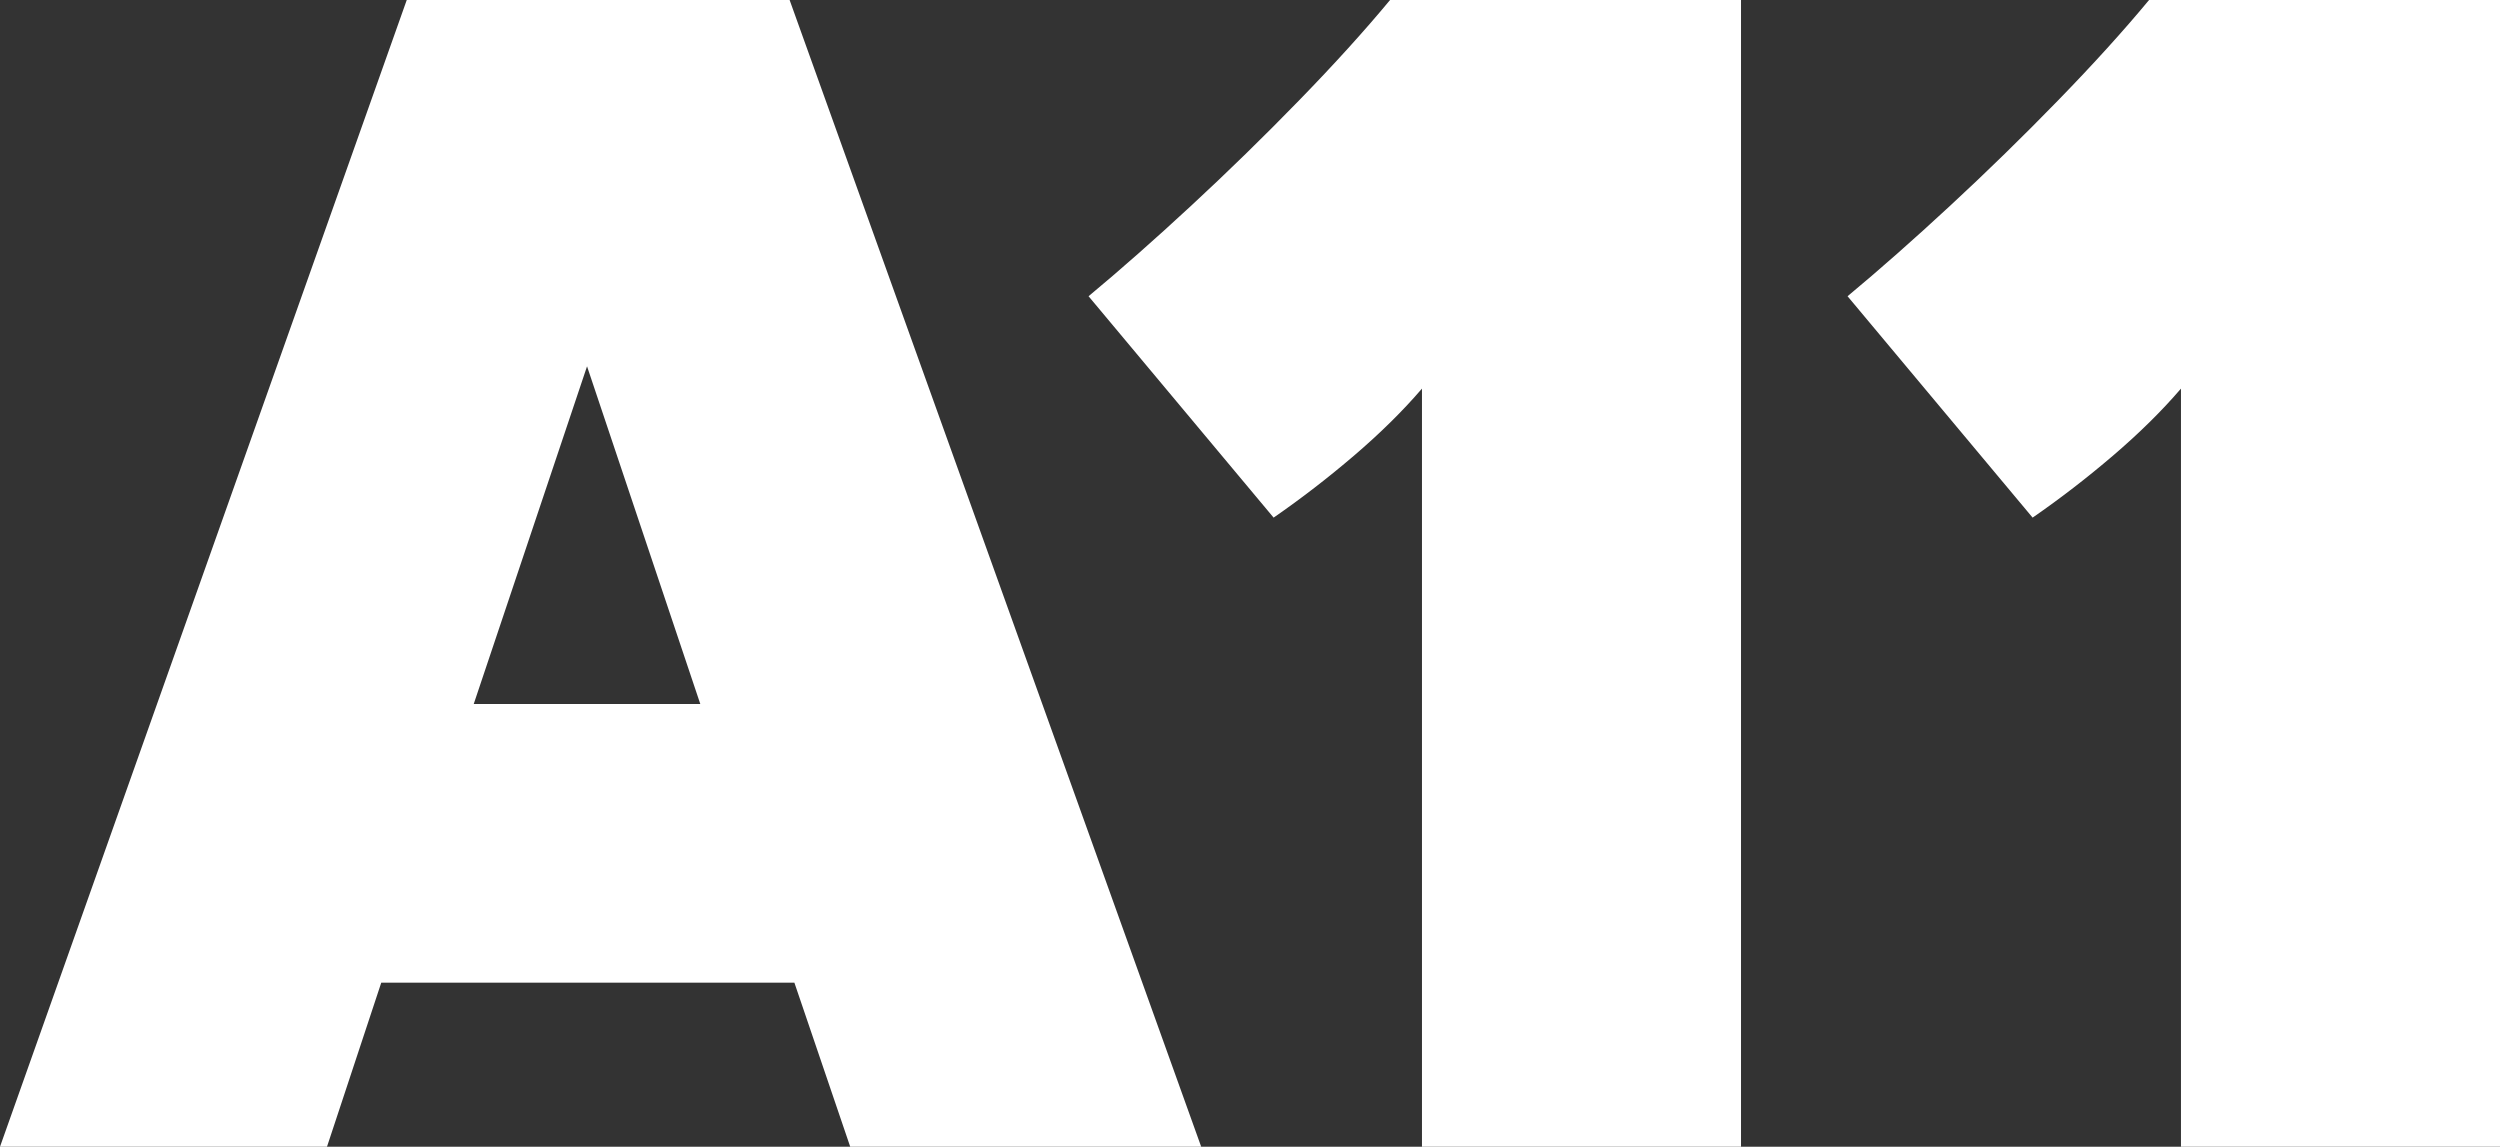
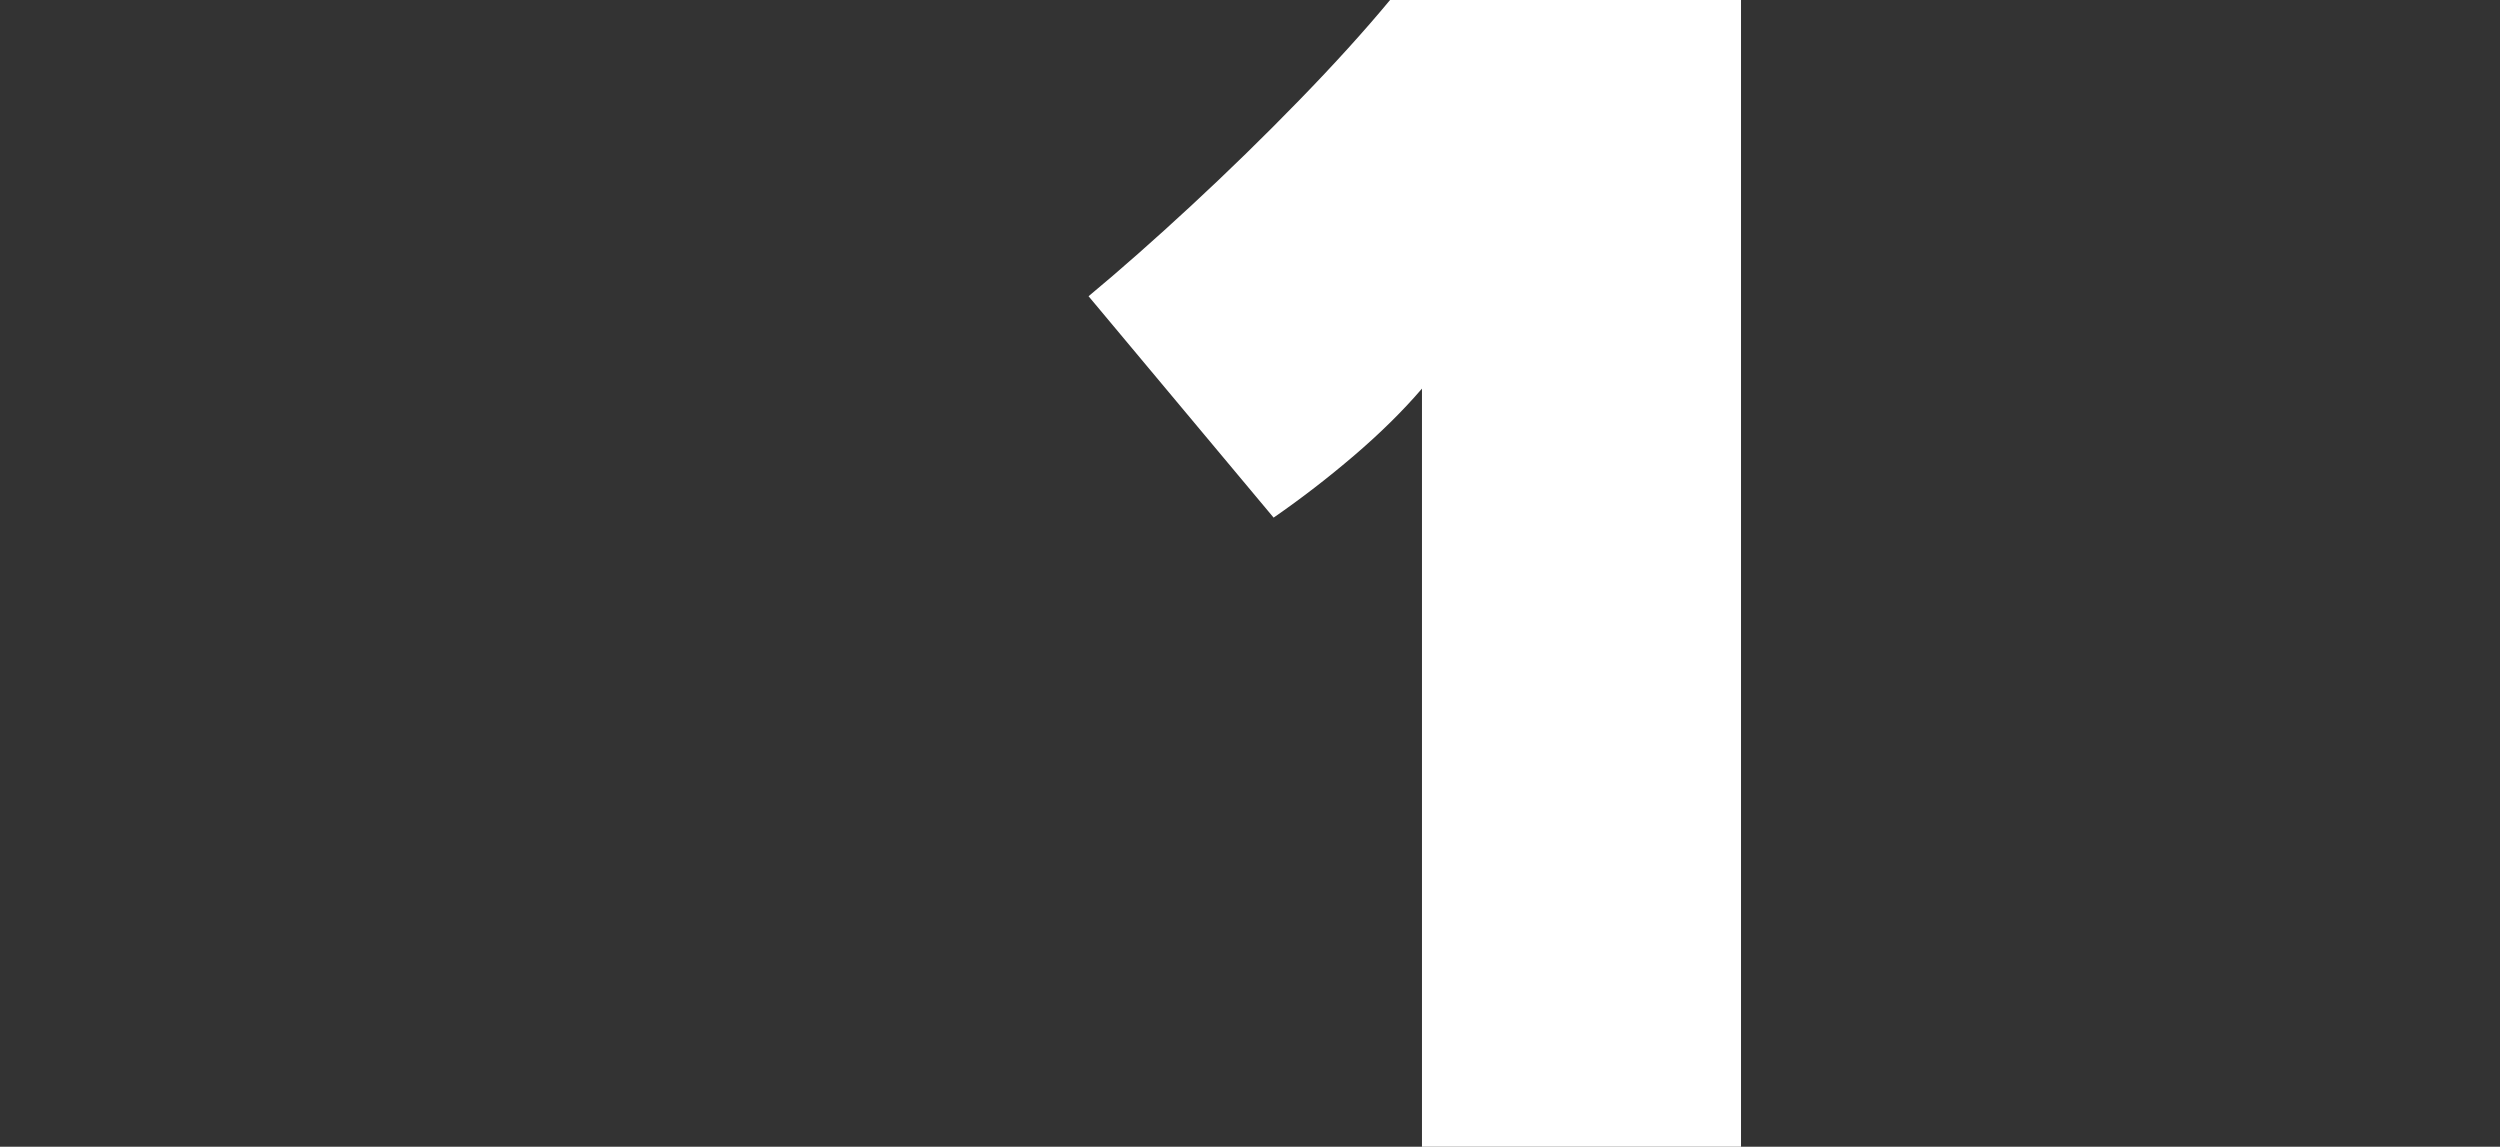
<svg xmlns="http://www.w3.org/2000/svg" id="a" width="250" height="114.673" viewBox="0 0 250 114.673">
  <rect x="0" y="0" width="250" height="114.673" fill="#333333" stroke="none" />
  <defs>
    <style>.b{fill:#fff;}</style>
  </defs>
  <path class="b" d="m127.361,51.762l-18.505-22.139c3.191-2.652,6.62-5.678,10.289-9.078,3.669-3.397,7.258-6.901,10.768-10.511,3.509-3.608,6.541-6.953,9.093-10.034h35.095v114.673h-31.904V38.861c-1.914,2.23-4.175,4.46-6.78,6.689-2.607,2.23-5.292,4.301-8.055,6.212Z" />
-   <path class="b" d="m203.261,51.762l-18.505-22.139c3.191-2.652,6.62-5.678,10.289-9.078,3.669-3.397,7.258-6.901,10.768-10.511,3.509-3.608,6.541-6.953,9.093-10.034h35.095v114.673h-31.904V38.861c-1.914,2.23-4.175,4.46-6.78,6.689-2.607,2.23-5.292,4.301-8.055,6.212Z" />
-   <path class="b" d="m85.021,114.673l-5.582-16.404h-41.314l-5.426,16.404H0L40.675,0h38.286l41.158,114.673h-35.098Zm-14.992-44.275l-11.325-33.766-11.331,33.766h22.656Z" />
</svg>